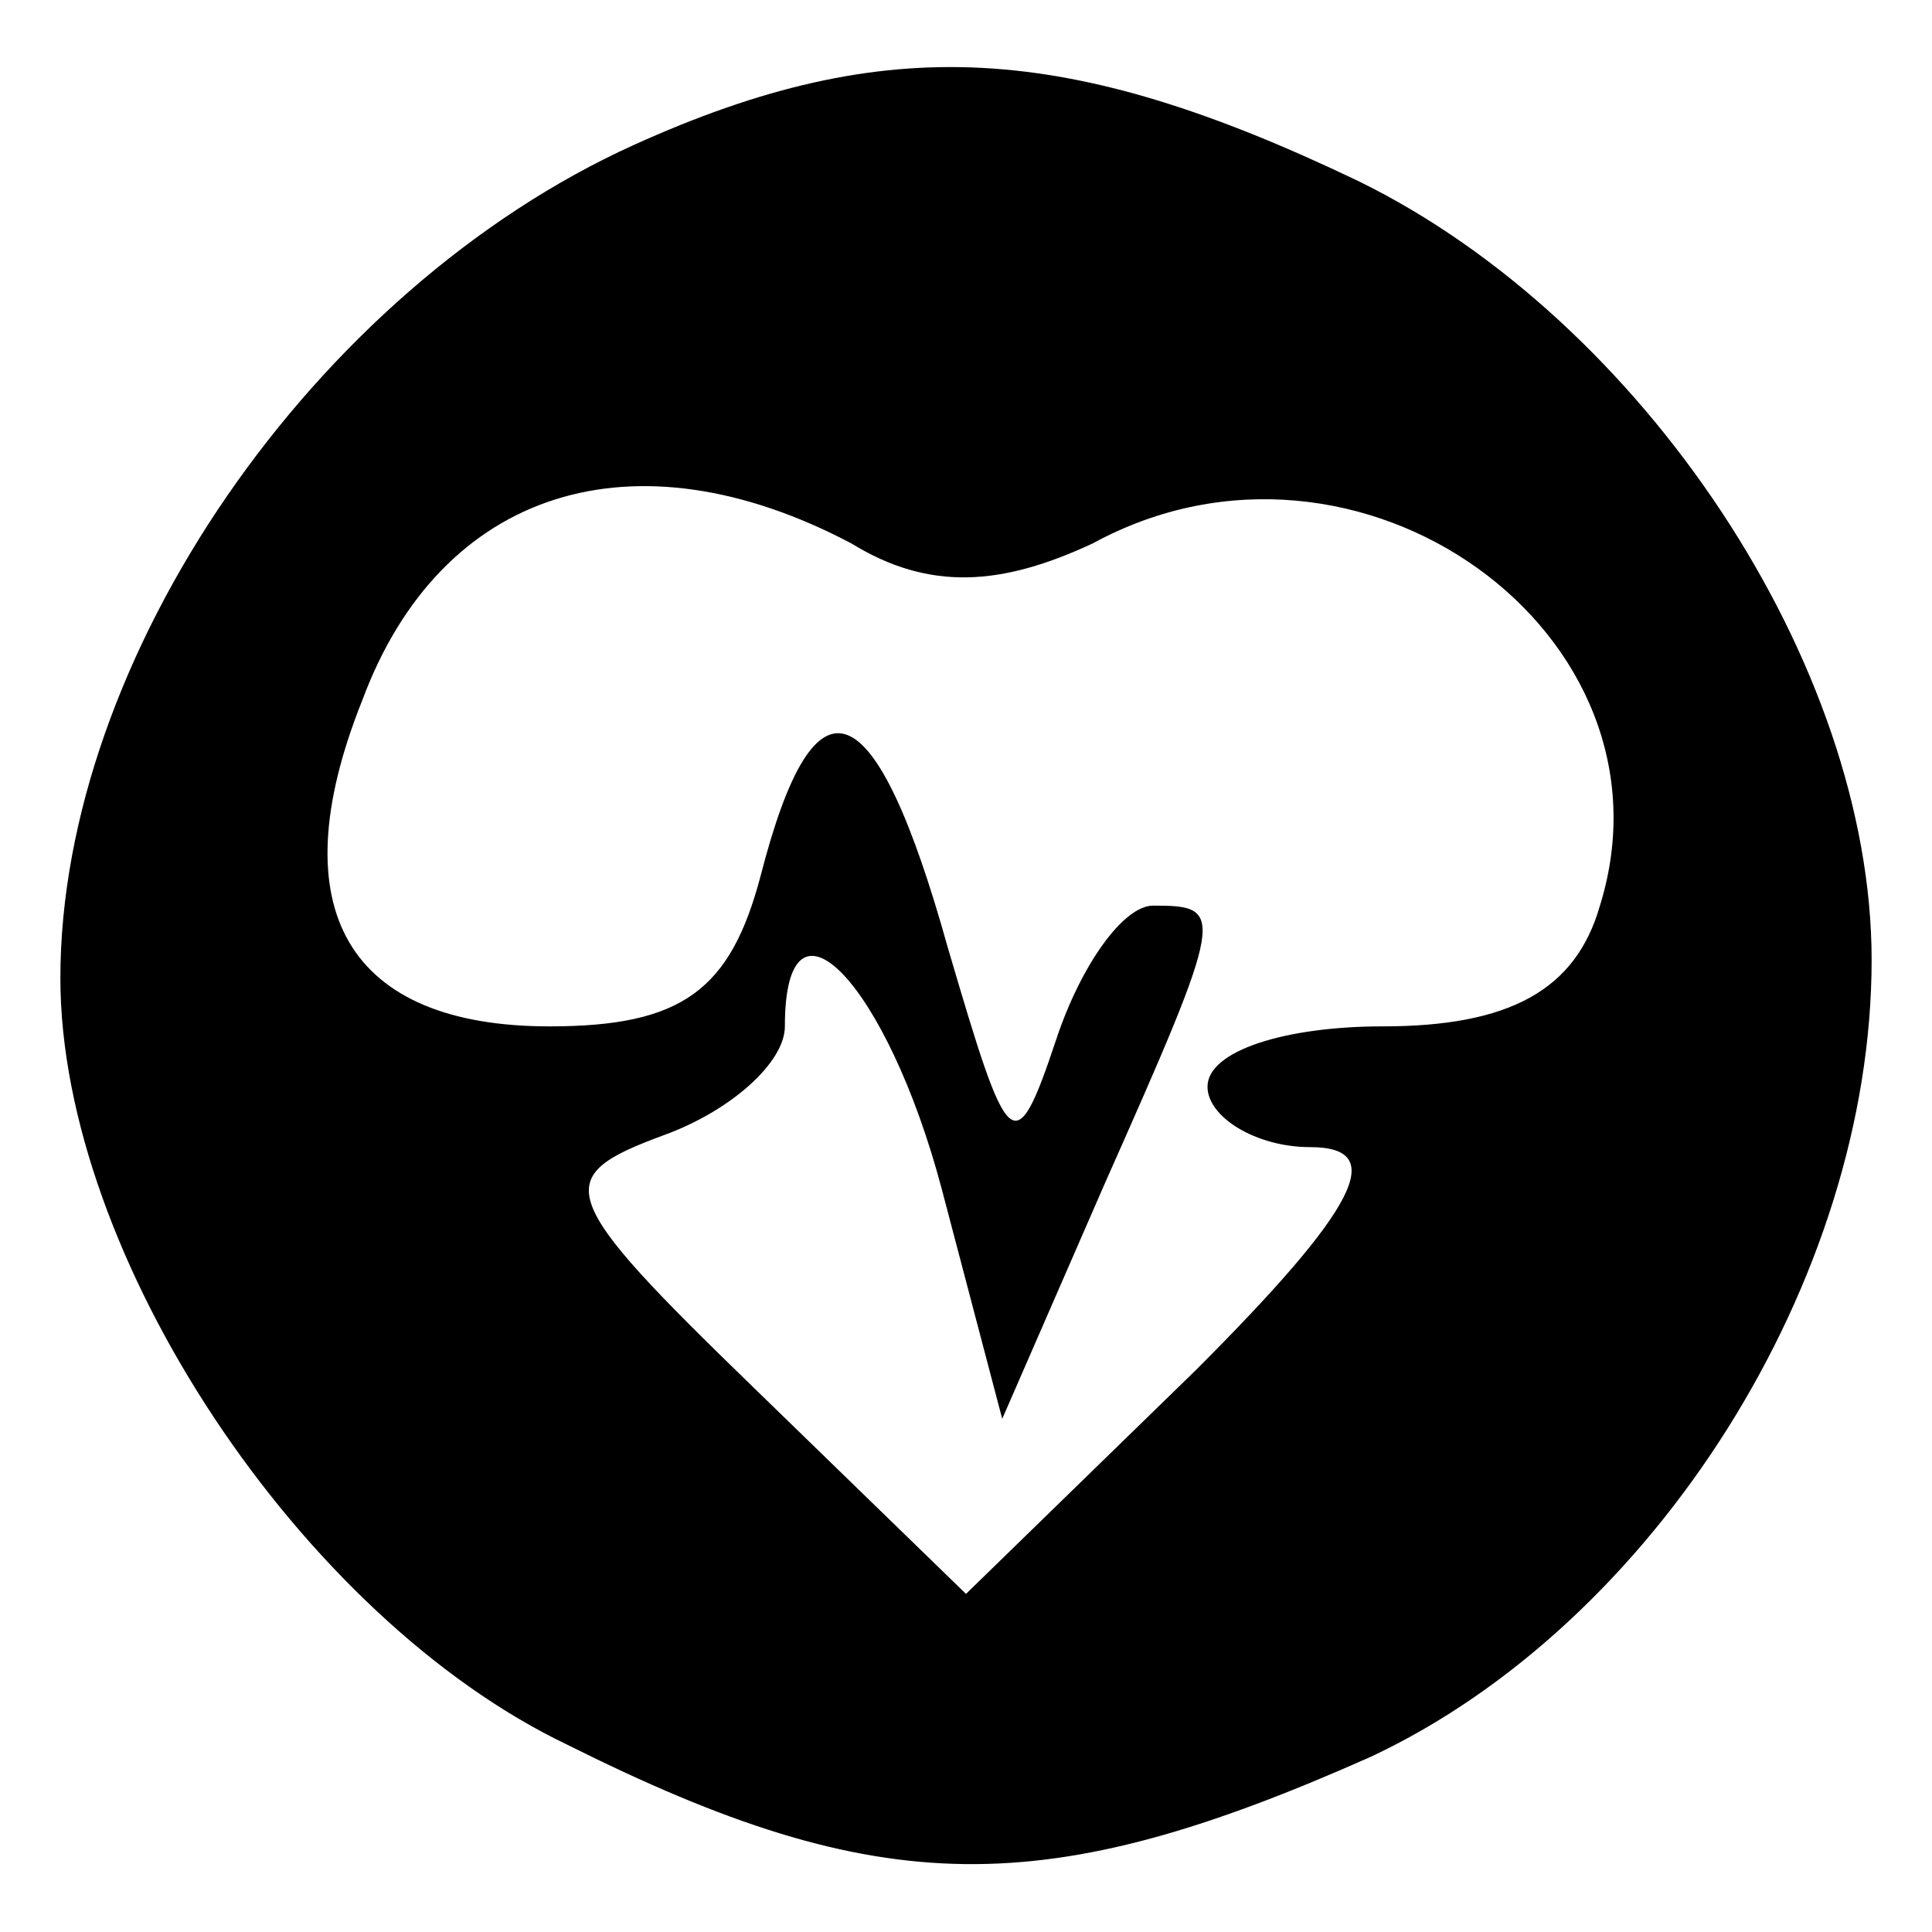
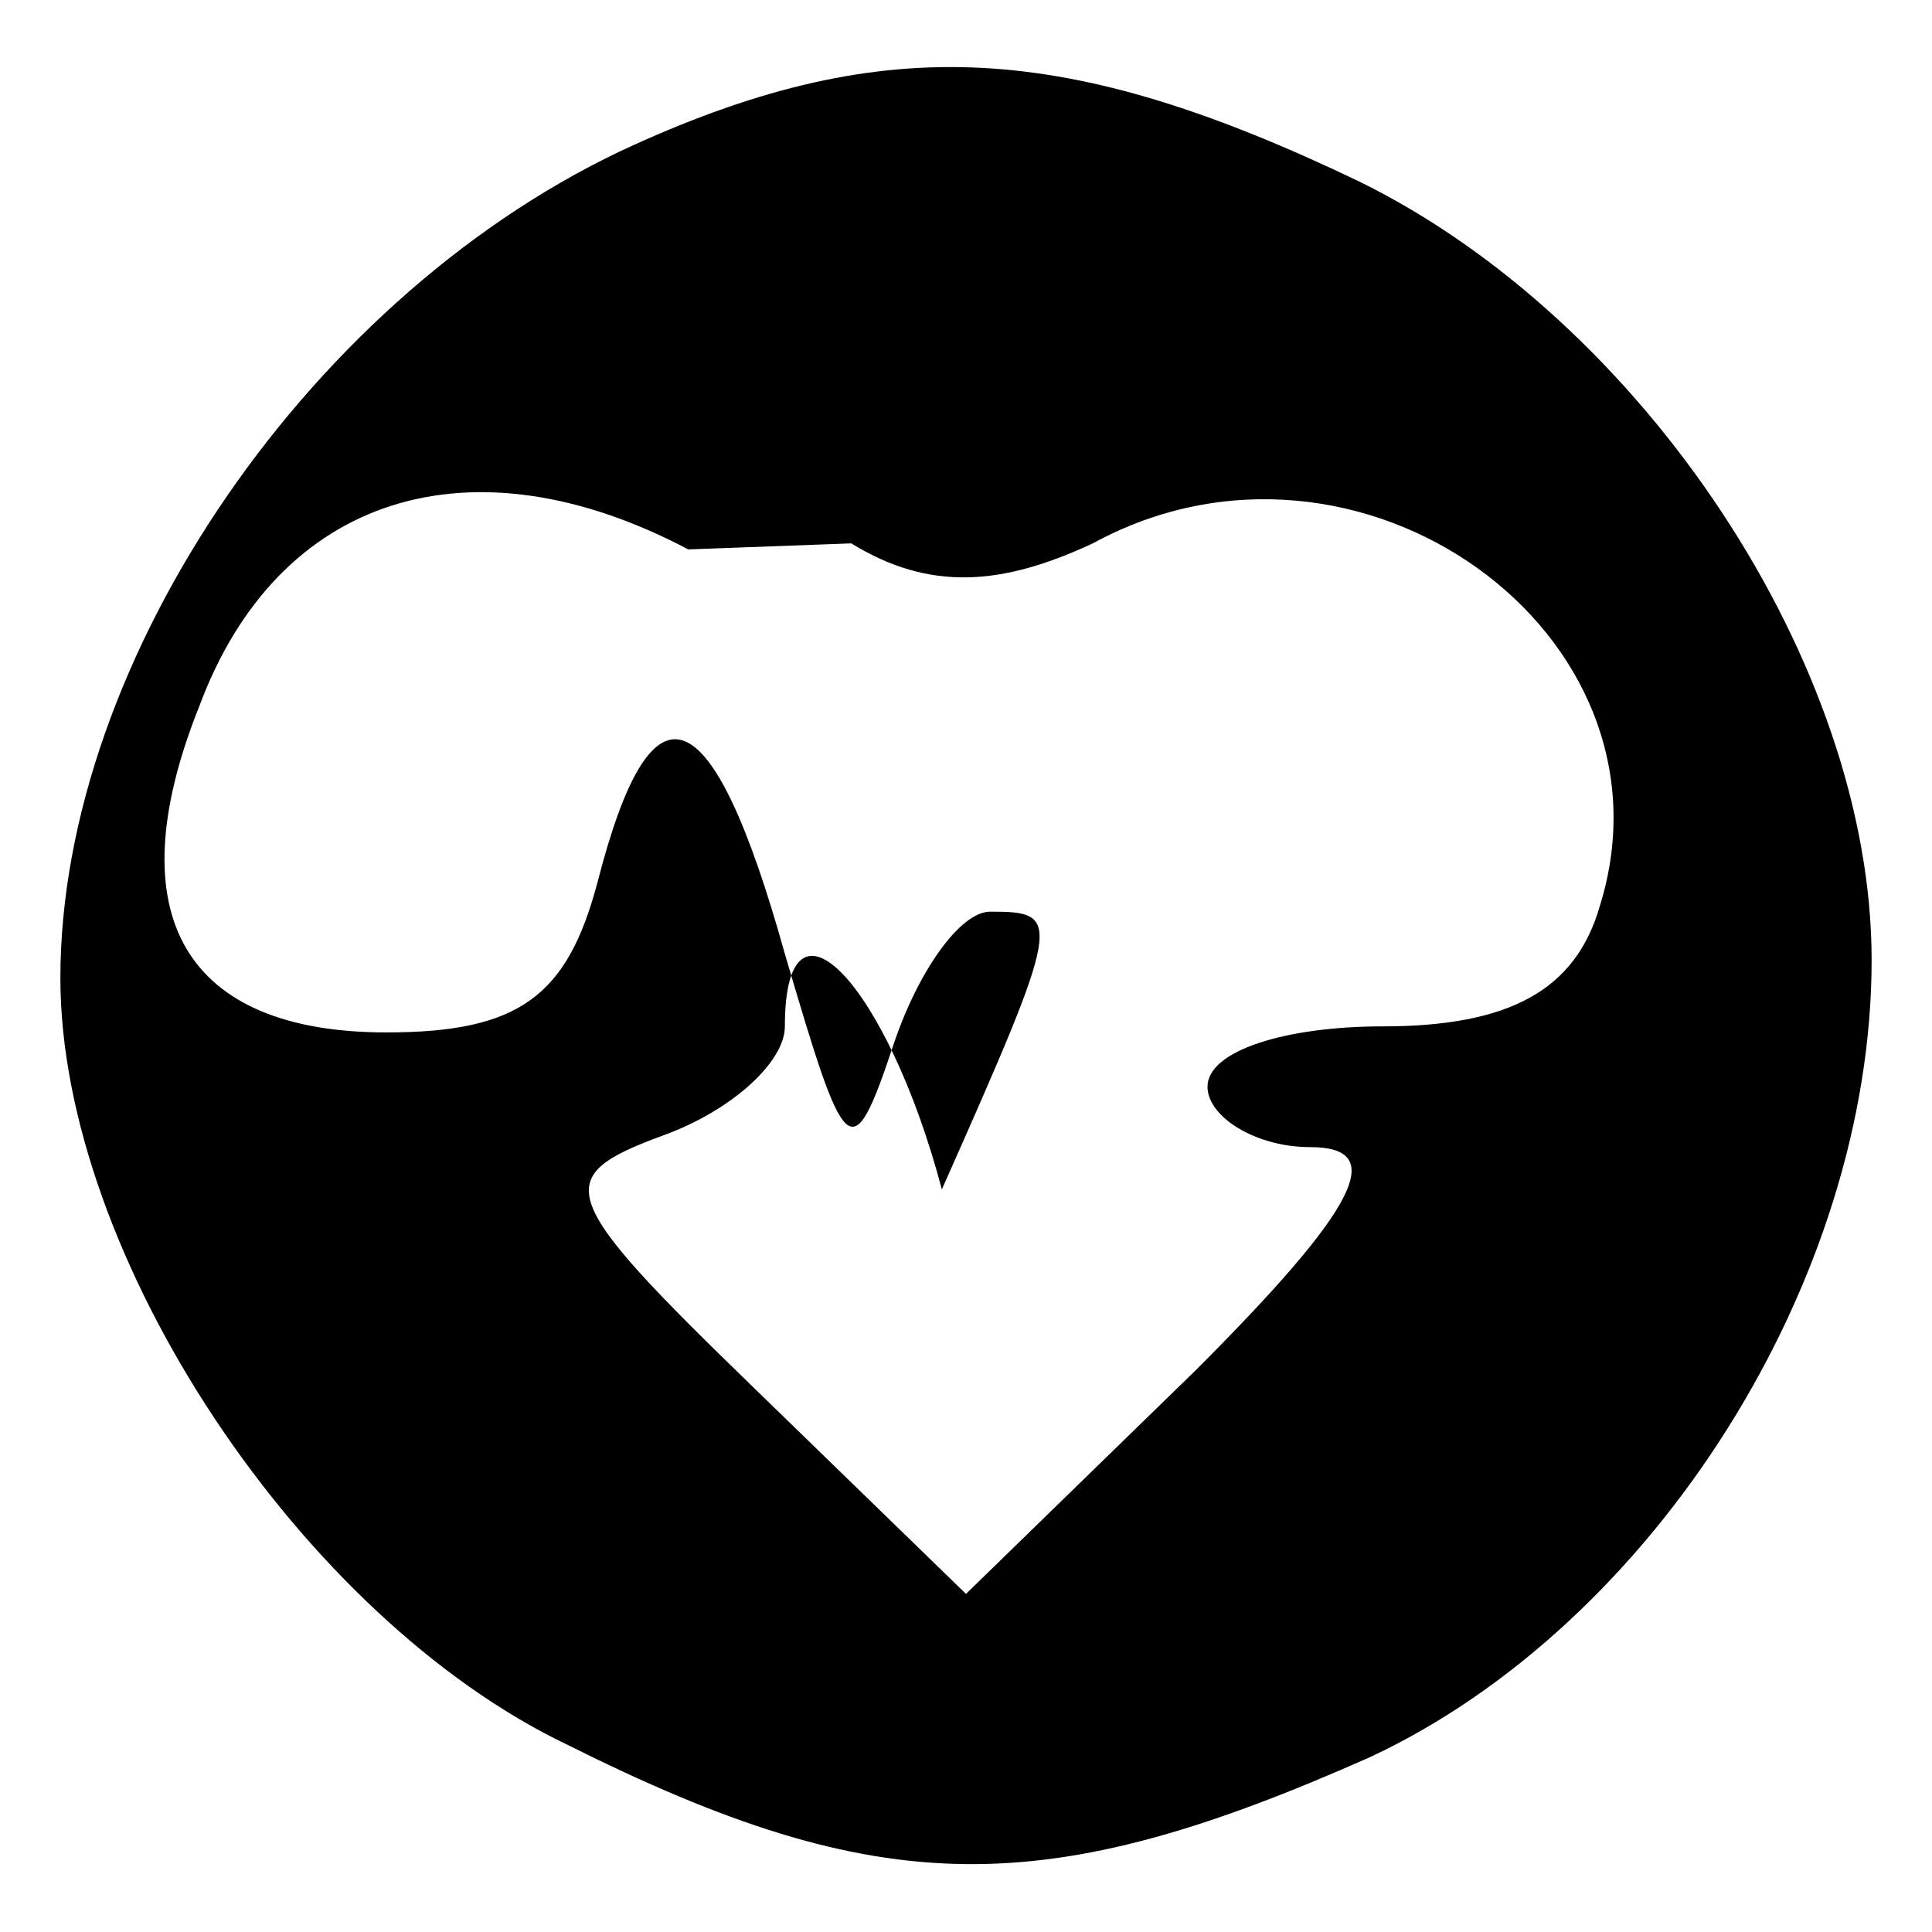
<svg xmlns="http://www.w3.org/2000/svg" version="1.0" width="32pt" height="32pt" viewBox="0 0 32 32" preserveAspectRatio="xMidYMid meet">
  <g transform="translate(0,32) scale(0.1,-0.1)" fill="#000000" stroke="none">
-     <path d="M105 296 c-53 -24 -95 -85 -95 -138 0 -46 40 -106 84 -127 52 -26 79 -26 133 -2 47 22 83 79 83 132 0 49 -38 106 -85 129 -48 23 -78 25 -120 6z m36 -66 c13 -8 25 -7 40 0 44 24 98 -15 84 -60 -4 -14 -15 -20 -36 -20 -16 0 -29 -4 -29 -10 0 -5 8 -10 17 -10 13 0 8 -10 -19 -37 l-38 -37 -35 34 c-33 32 -34 35 -15 42 11 4 20 12 20 18 0 25 17 7 26 -27 l10 -38 17 39 c20 45 20 46 8 46 -5 0 -12 -10 -16 -22 -7 -21 -8 -19 -18 15 -12 43 -22 47 -31 12 -5 -19 -13 -25 -35 -25 -33 0 -45 19 -31 54 13 35 45 45 81 26z" />
+     <path d="M105 296 c-53 -24 -95 -85 -95 -138 0 -46 40 -106 84 -127 52 -26 79 -26 133 -2 47 22 83 79 83 132 0 49 -38 106 -85 129 -48 23 -78 25 -120 6z m36 -66 c13 -8 25 -7 40 0 44 24 98 -15 84 -60 -4 -14 -15 -20 -36 -20 -16 0 -29 -4 -29 -10 0 -5 8 -10 17 -10 13 0 8 -10 -19 -37 l-38 -37 -35 34 c-33 32 -34 35 -15 42 11 4 20 12 20 18 0 25 17 7 26 -27 c20 45 20 46 8 46 -5 0 -12 -10 -16 -22 -7 -21 -8 -19 -18 15 -12 43 -22 47 -31 12 -5 -19 -13 -25 -35 -25 -33 0 -45 19 -31 54 13 35 45 45 81 26z" />
  </g>
</svg>